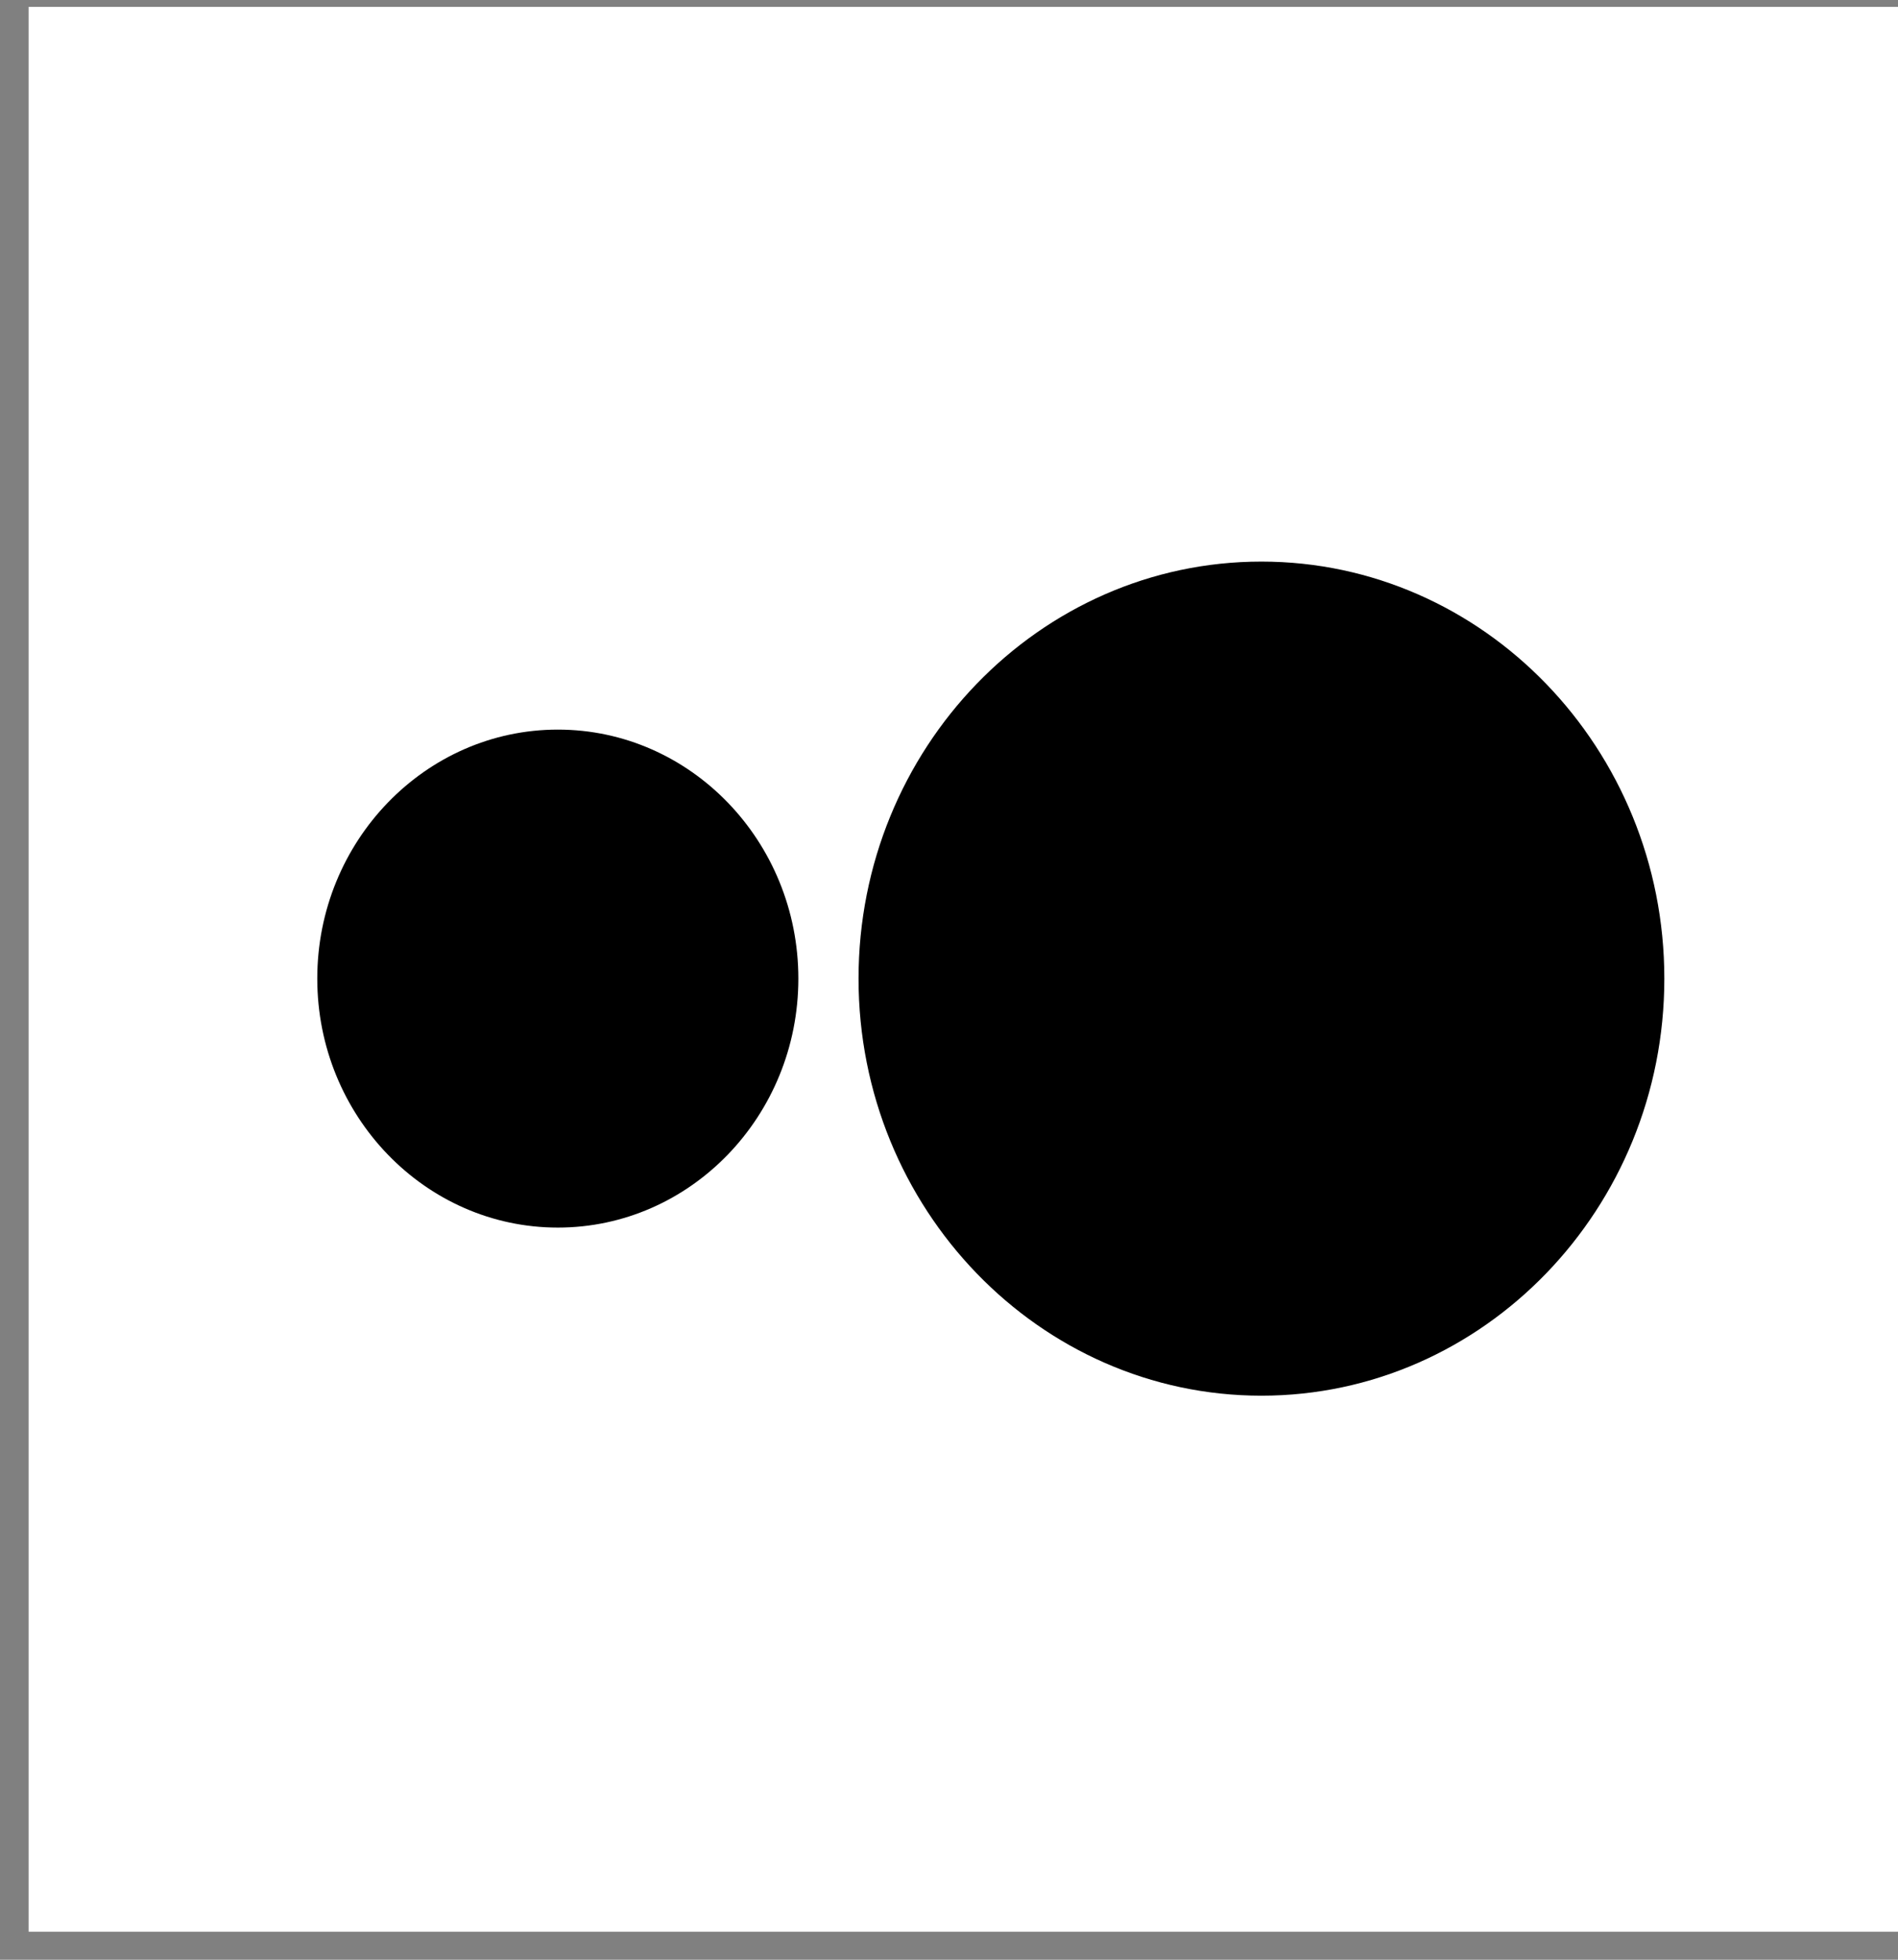
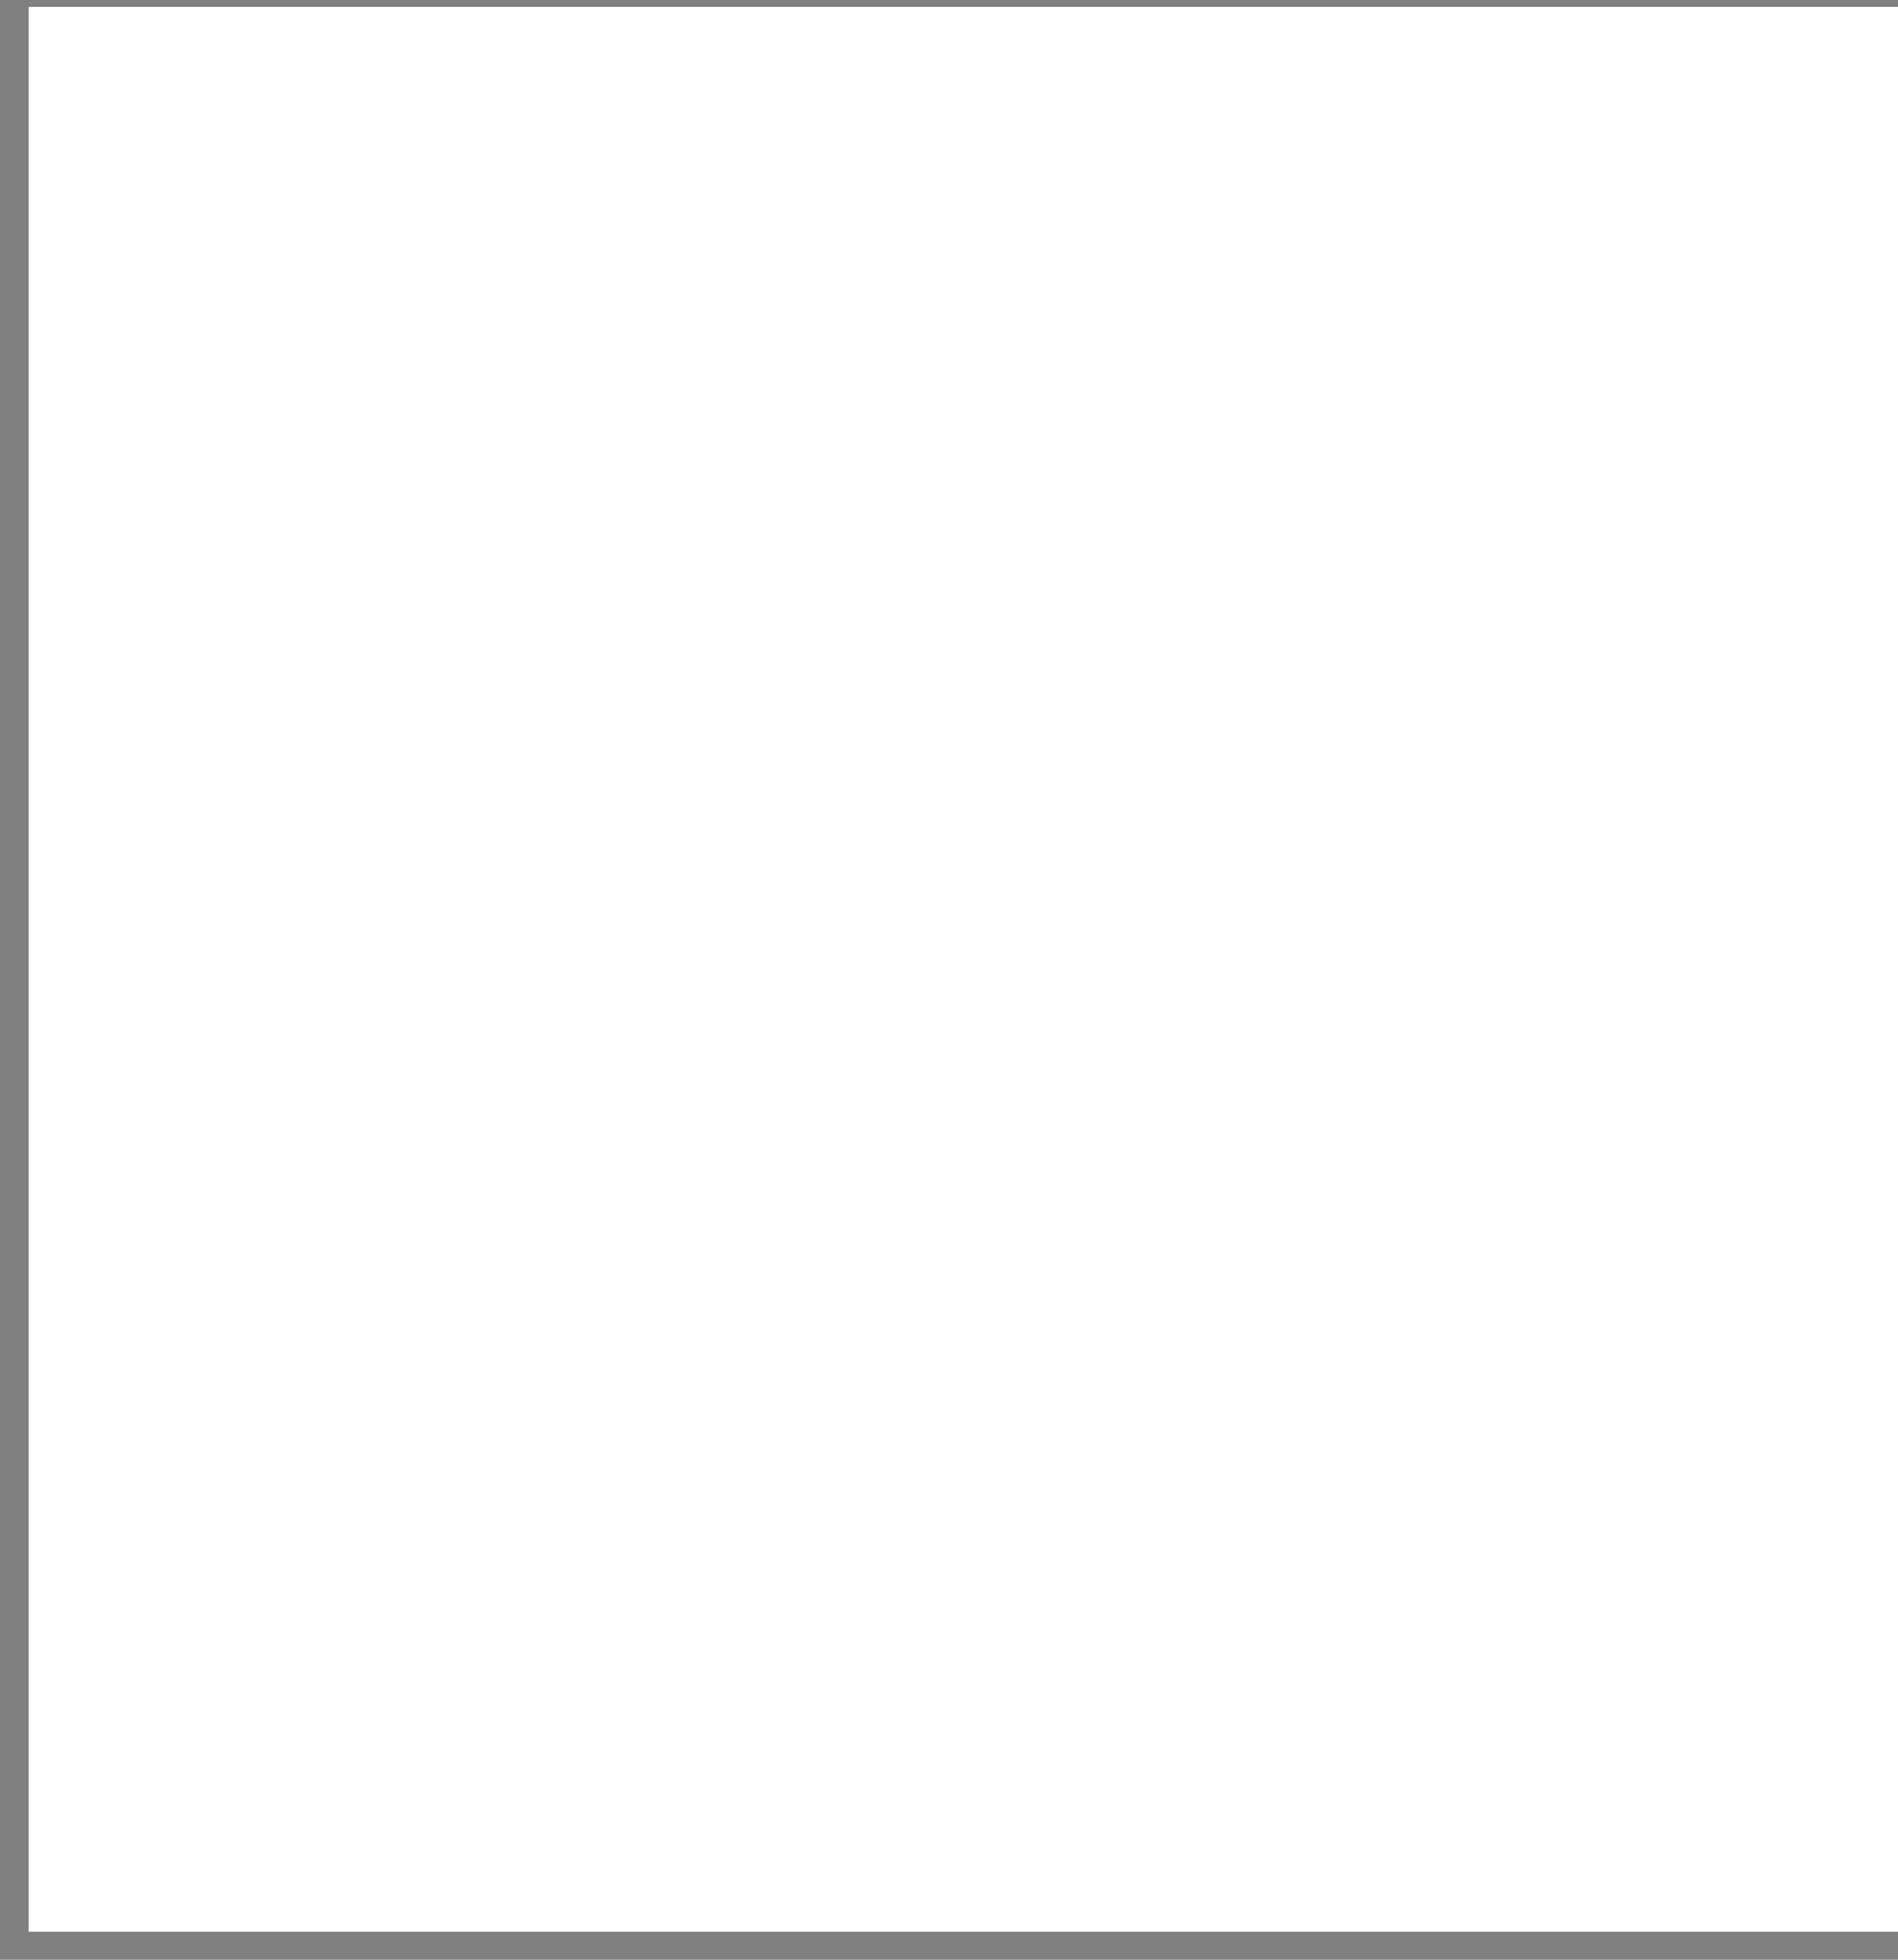
<svg xmlns="http://www.w3.org/2000/svg" width="62" height="64" viewBox="0 0 62 64" fill="none">
  <rect x="0" y="0" width="62" height="64" fill="#808080" stroke="none" />
  <path d="M1.13 0.419H63.602V62.89H1.13V0.419Z" fill="white" stroke="white" stroke-width="0.39" />
-   <path d="M18.222 40.09C13.889 40.09 10.364 36.441 10.364 31.959C10.364 27.477 13.889 23.827 18.222 23.827C22.555 23.827 26.079 27.475 26.079 31.959C26.079 36.444 22.555 40.09 18.222 40.09ZM41.207 45.58C33.95 45.58 28.045 39.469 28.045 31.959C28.045 24.45 33.947 18.34 41.205 18.34C48.462 18.34 54.367 24.45 54.367 31.959C54.367 39.469 48.462 45.58 41.205 45.58H41.207Z" fill="black" />
</svg>